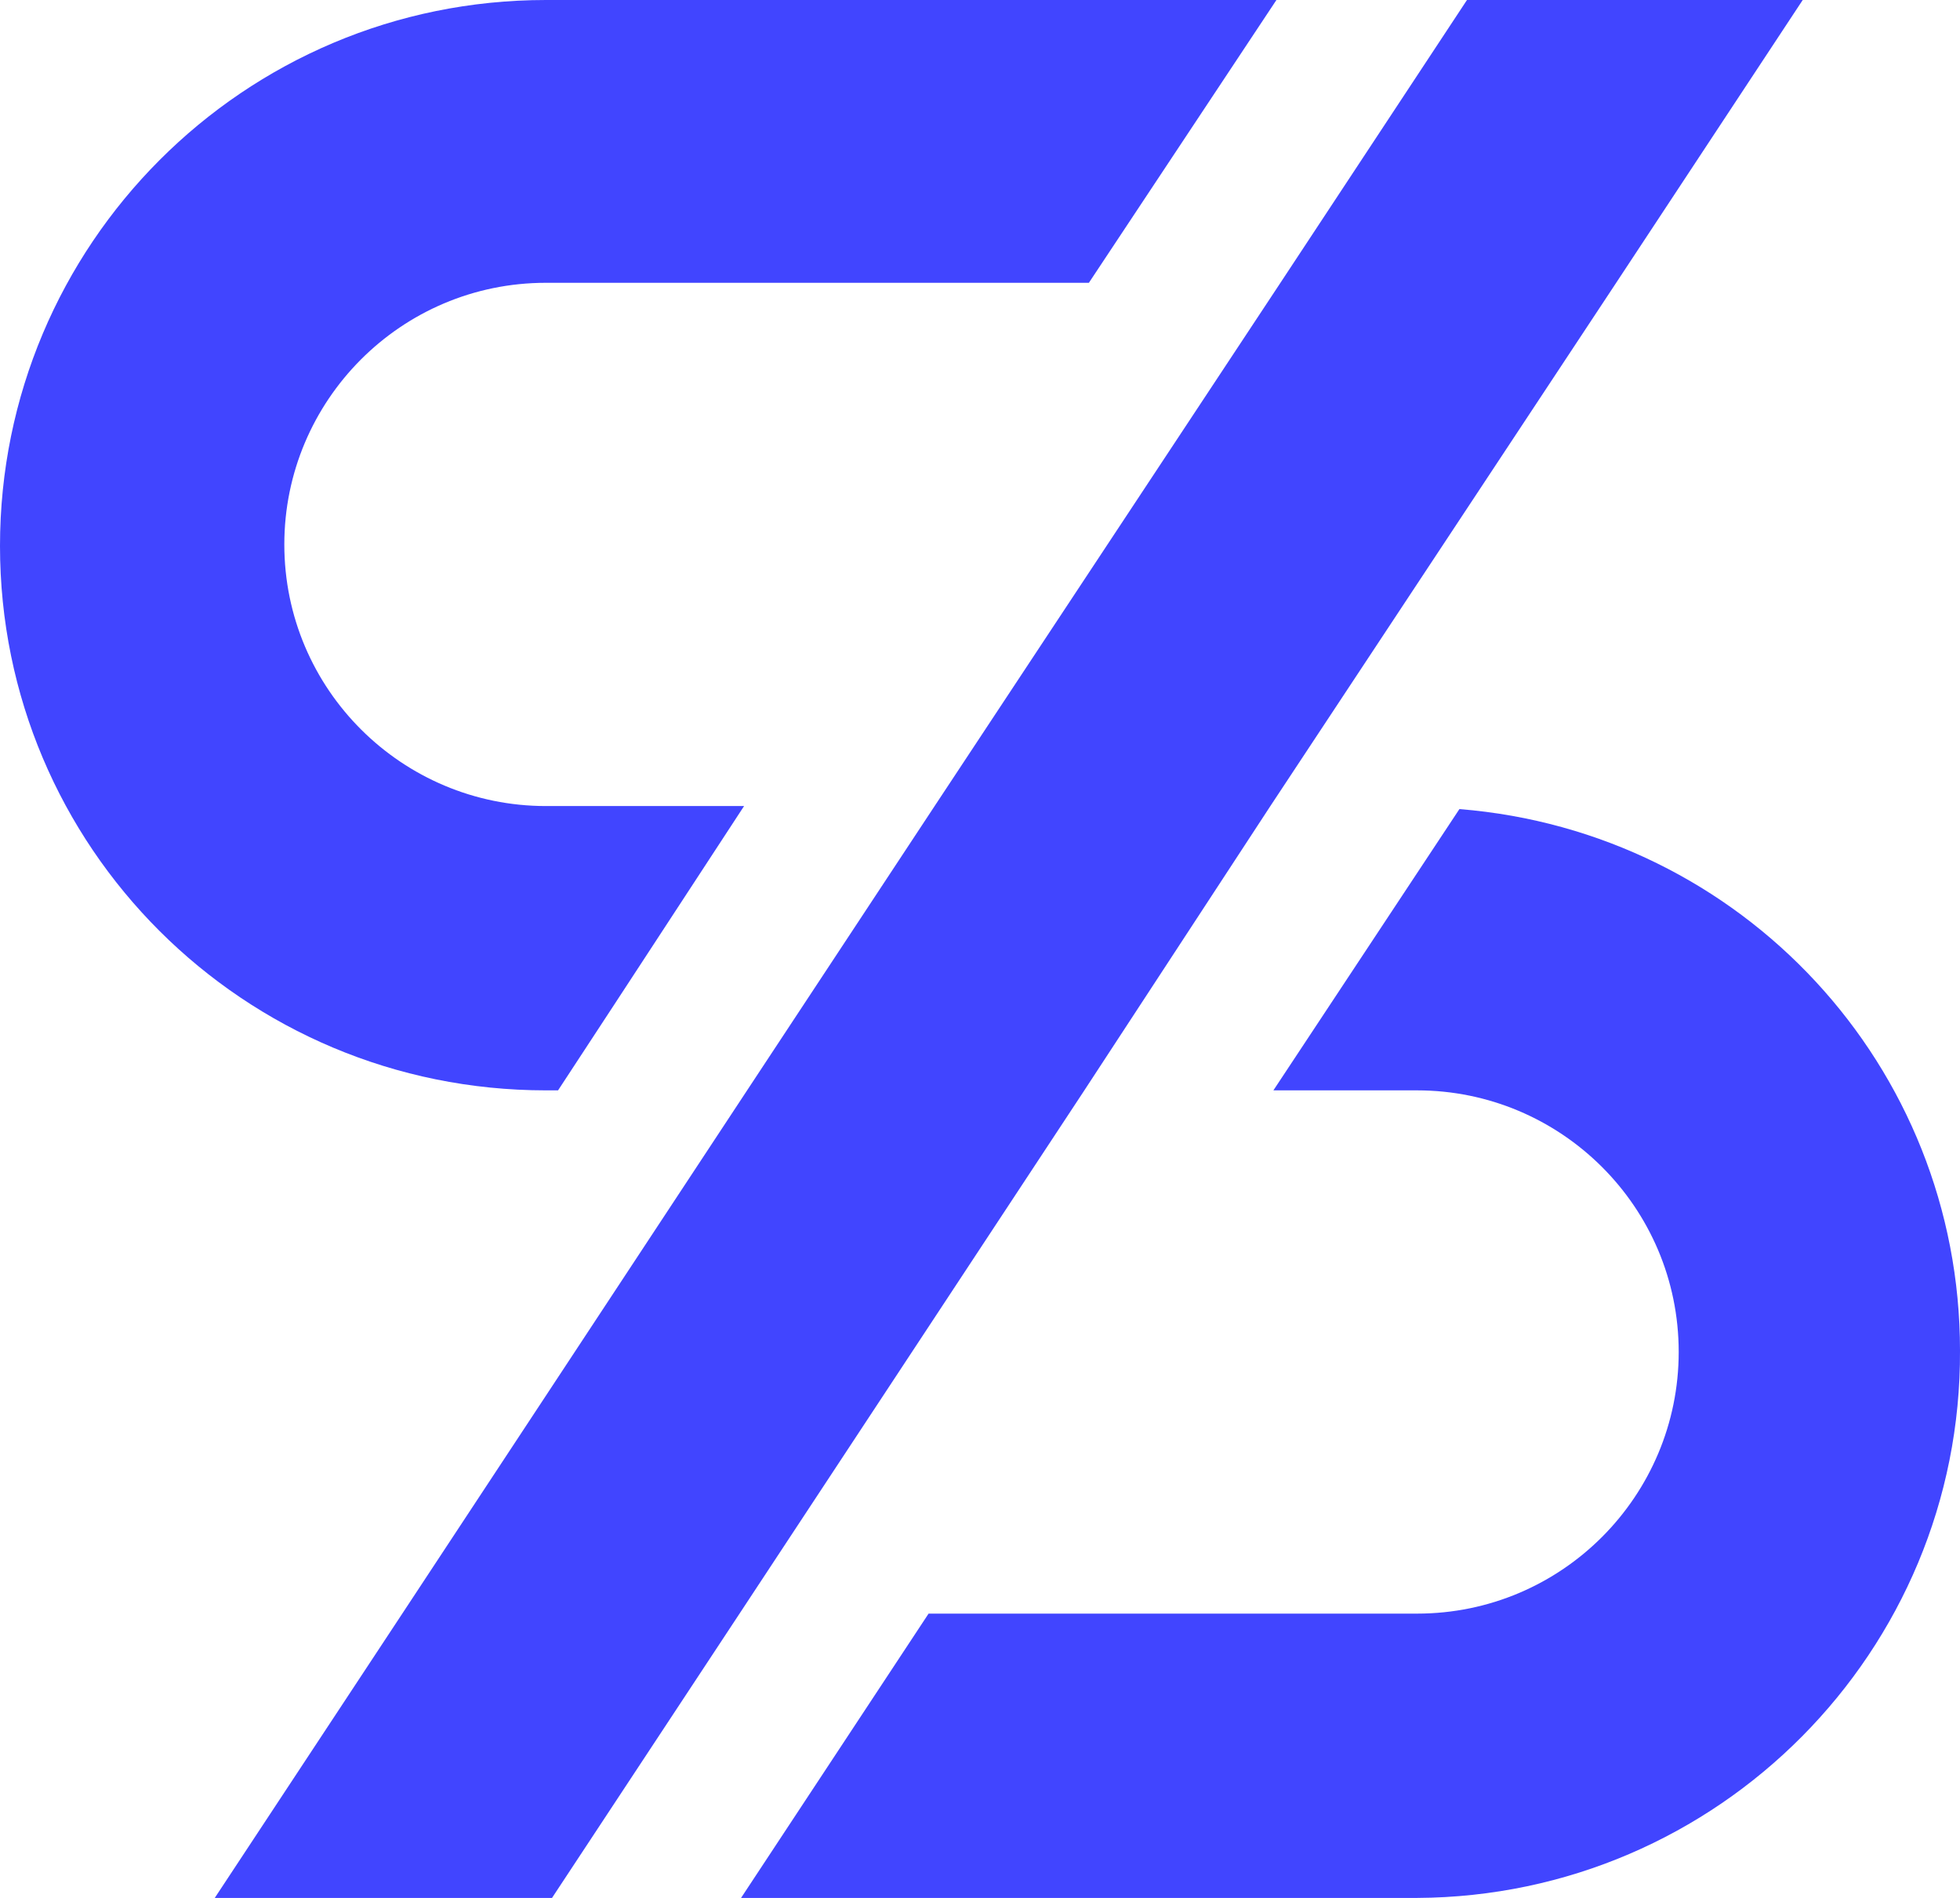
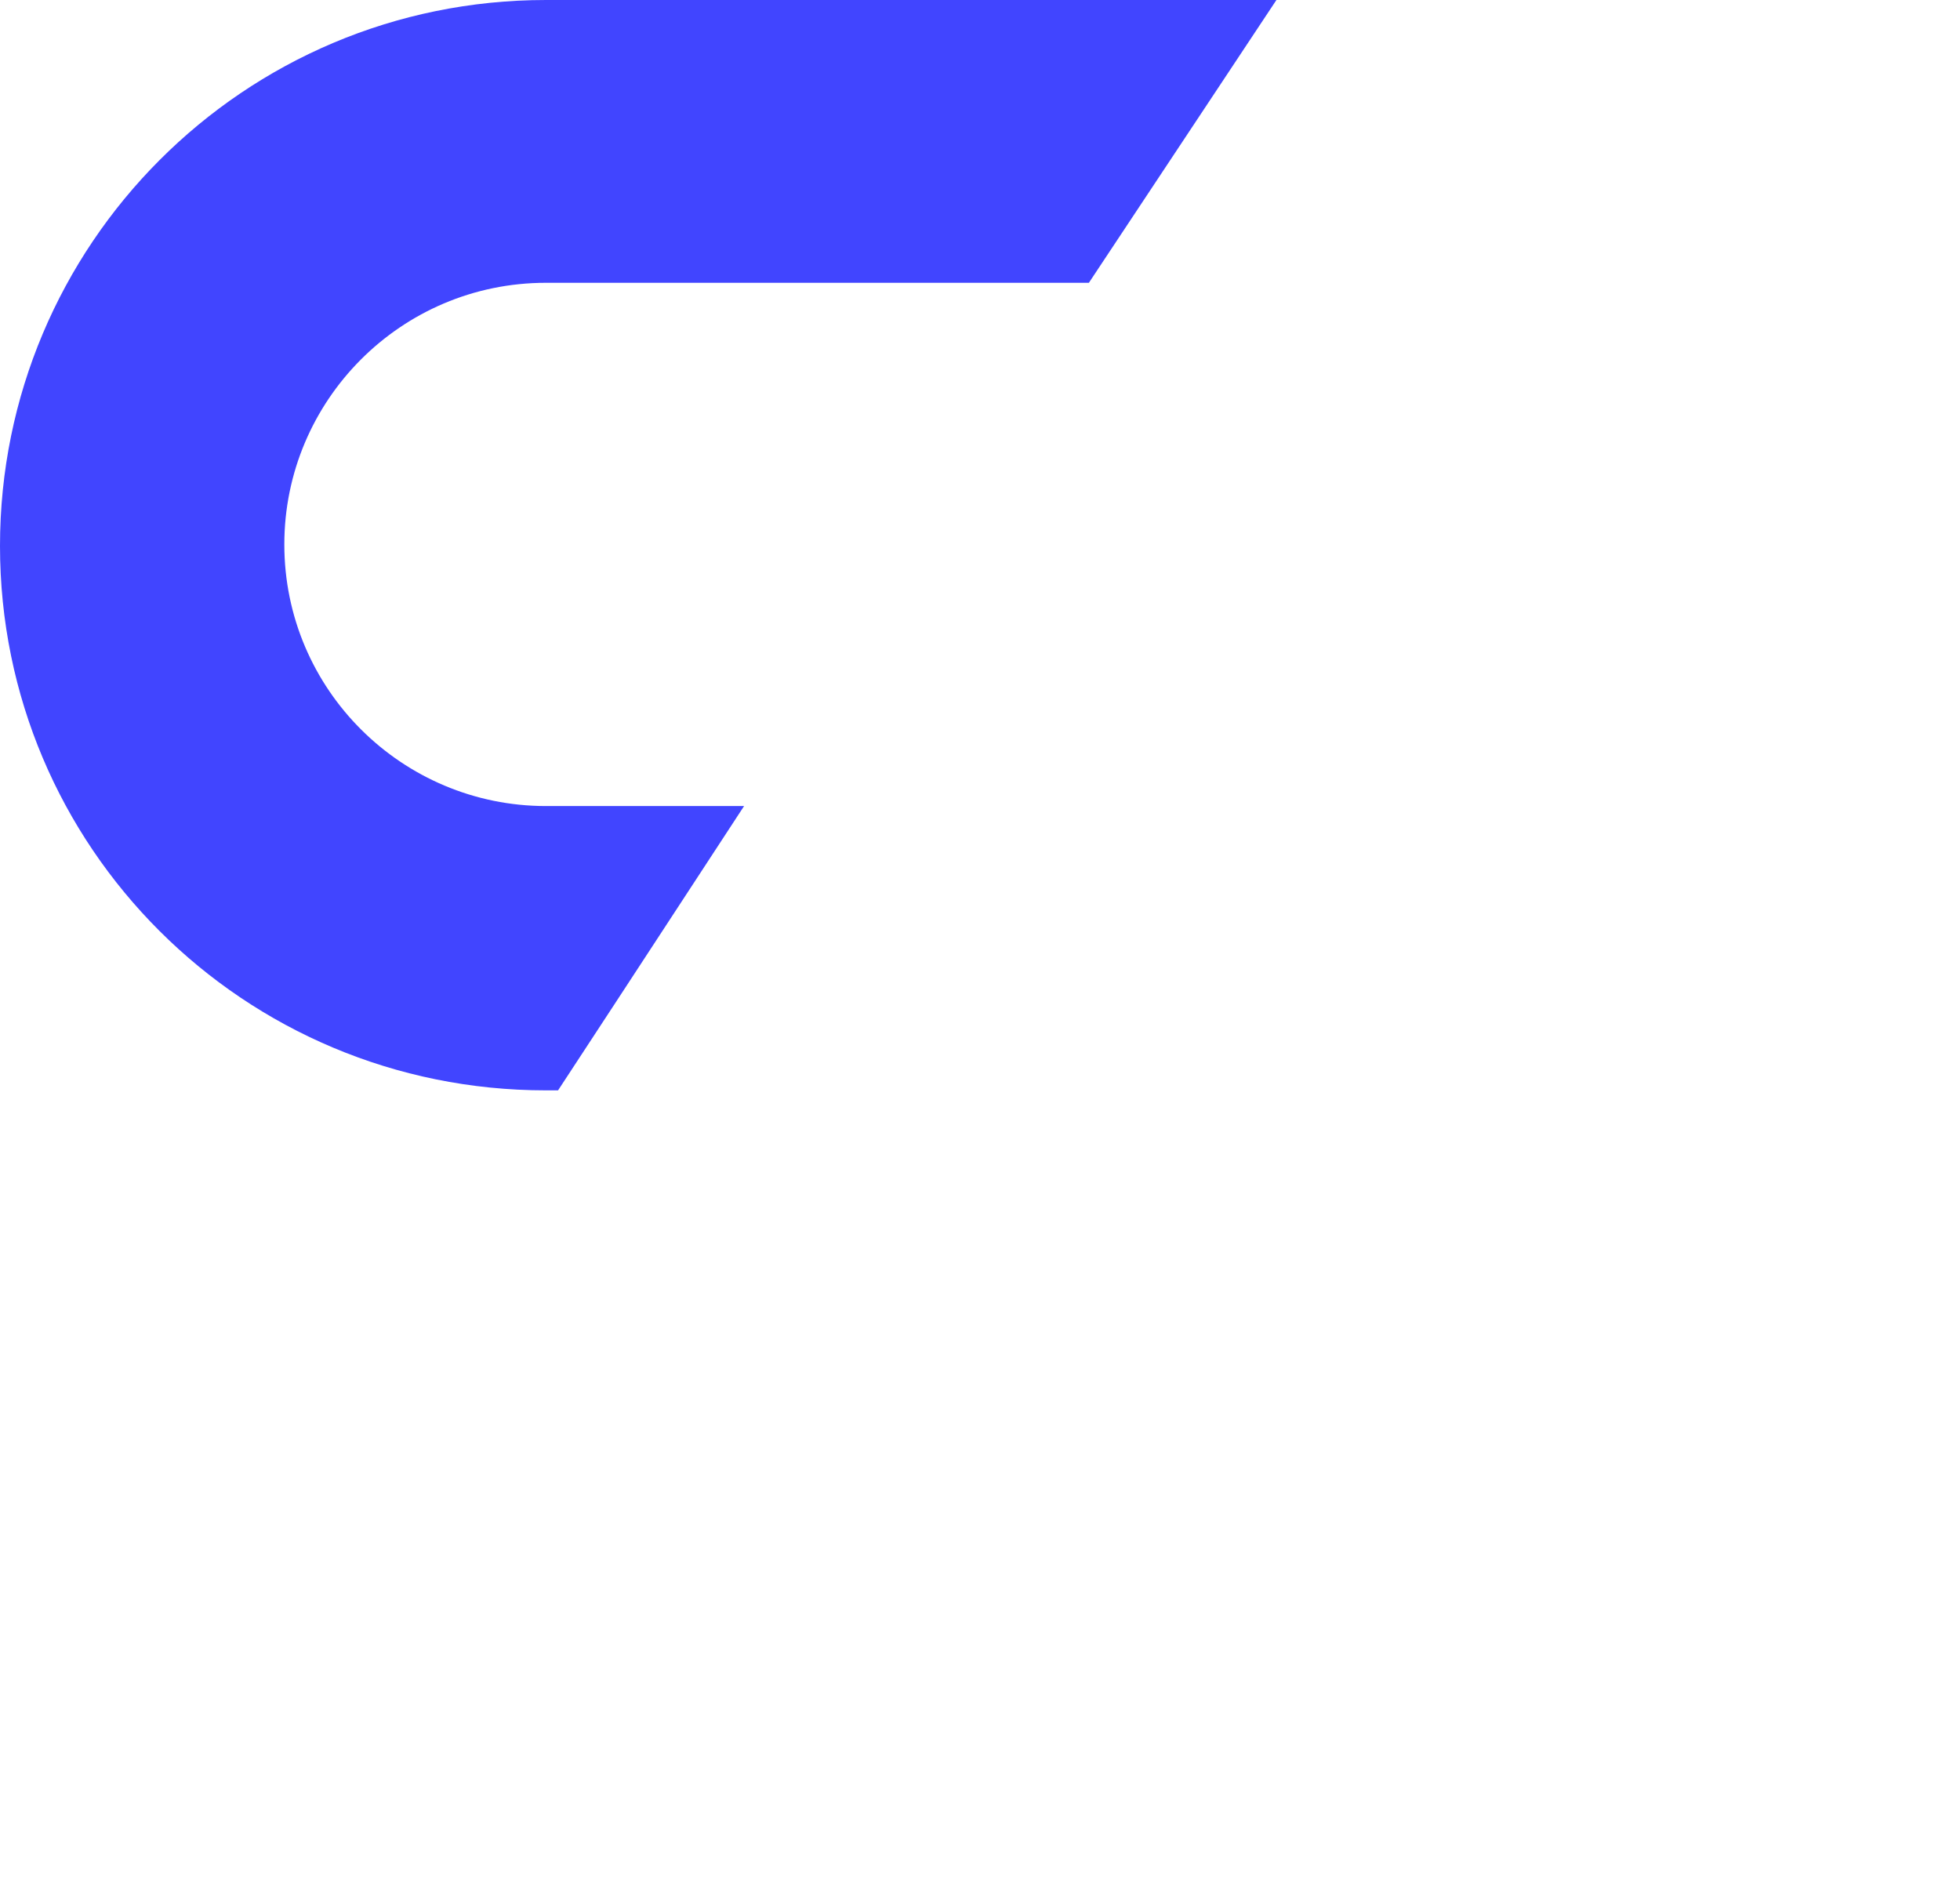
<svg xmlns="http://www.w3.org/2000/svg" version="1.1" id="Layer_1" x="0px" y="0px" viewBox="0 0 129.6 125.5" style="" xml:space="preserve">
  <style type="text/css">
  .st0{fill:#4145FF;}
 </style>
  <g id="Layer_2_1_">
    <g id="Layer_1-2">
-       <path class="st0" d="M49.2,53.3H36.1c-9.5,0-17.3-7.7-17.3-17.3c0-9.5,7.7-17.3,17.3-17.3H72L84.4,0H36.1C16.1,0,0,16.2,0,36.1    C0,56,16.1,72.1,36.1,72.1h0.8l3.8-5.8L49.2,53.3z">
+       <path class="st0" d="M49.2,53.3H36.1c-9.5,0-17.3-7.7-17.3-17.3c0-9.5,7.7-17.3,17.3-17.3H72L84.4,0H36.1C16.1,0,0,16.2,0,36.1    C0,56,16.1,72.1,36.1,72.1h0.8l3.8-5.8L49.2,53.3">
   </path>
-       <path class="st0" d="M96.5,53.5L84.2,72.1h9.5c9.5,0,17.3,7.7,17.3,17.3c0,9.5-7.7,17.3-17.3,17.3H61.4L49,125.5h44.7    c19.9-0.1,36-16.3,35.9-36.2C129.6,70.5,115.2,55,96.5,53.5L96.5,53.5z">
-    </path>
-       <polygon class="st0" points="119.2,0 106.8,18.8 84,53.3 71.7,72.1 48.9,106.7 36.5,125.5 14.2,125.5 26.6,106.7 49.4,72.1     61.8,53.3 84.6,18.8 97,0   ">
-    </polygon>
    </g>
  </g>
</svg>